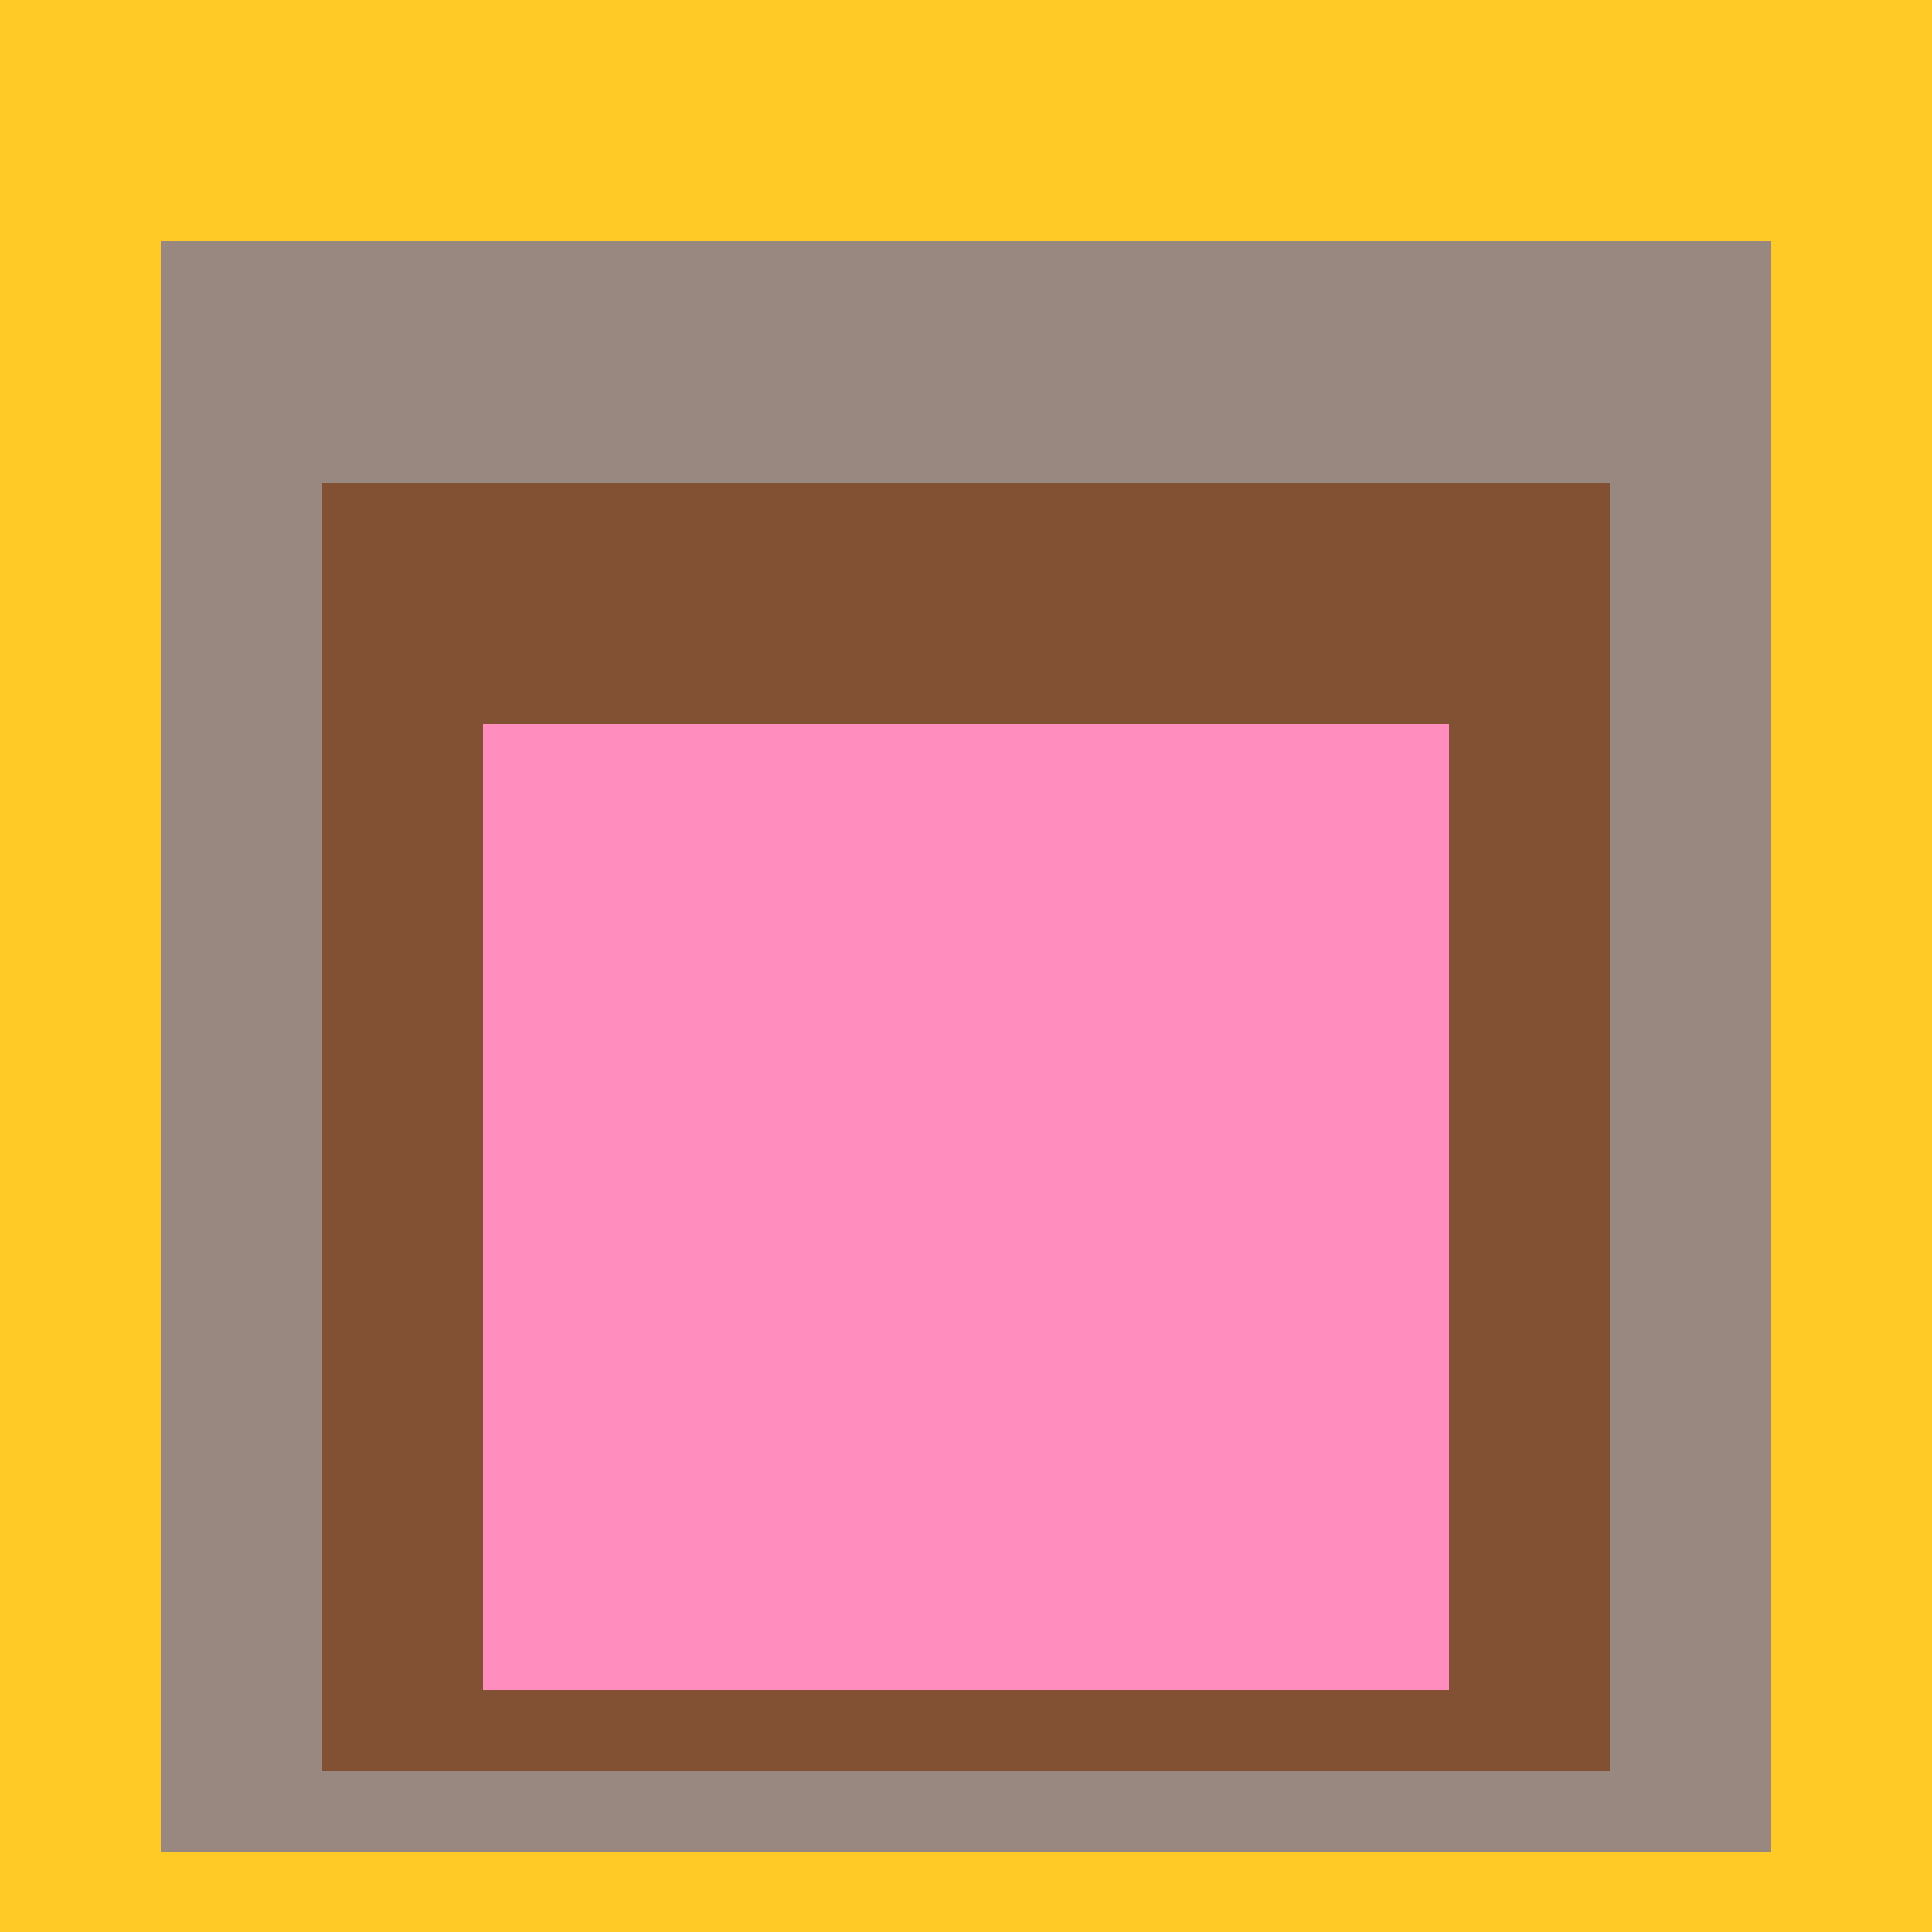
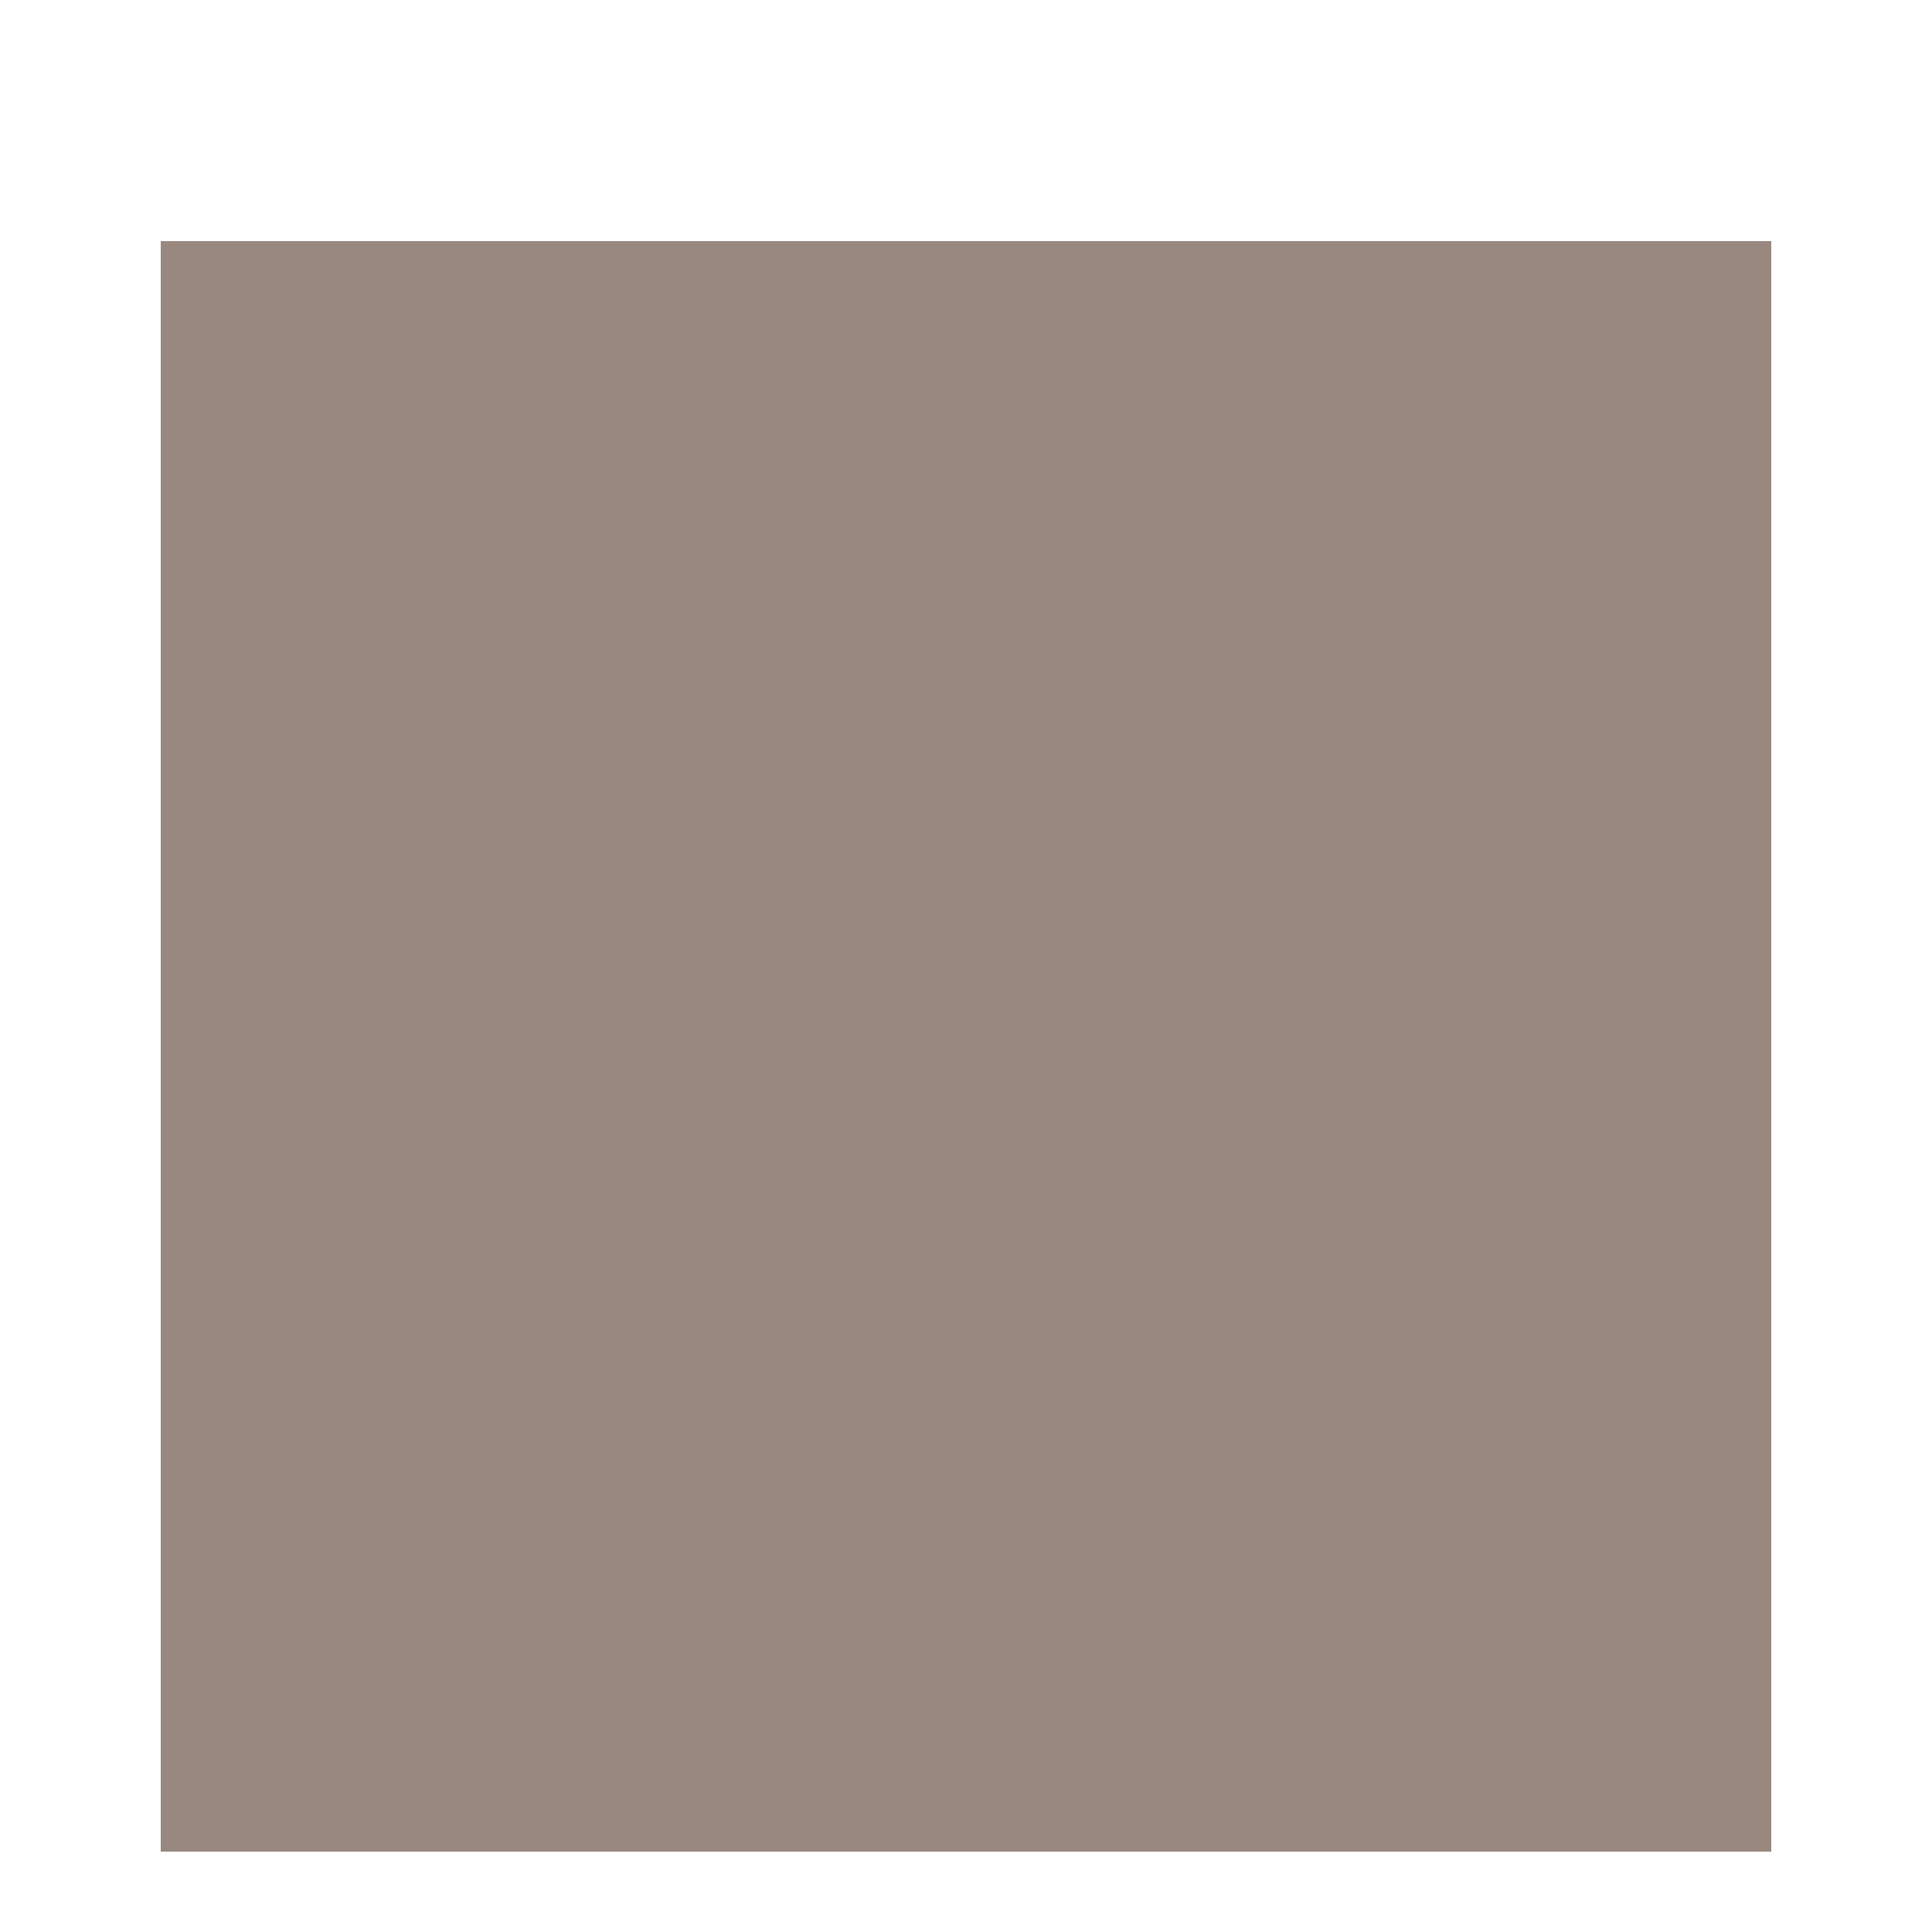
<svg xmlns="http://www.w3.org/2000/svg" class="big visible" width="1200" height="1200" shape-rendering="crispEdges" viewBox="0 0 24 24" version="1.1">
-   <rect class="b" width="24" height="24" x="0" y="0" fill="#ffc926" />
  <rect class="b" width="20" height="20" x="2" y="3" fill="#988880" />
-   <rect class="b" width="16" height="16" x="4" y="6" fill="#825032" />
-   <rect class="b" width="12" height="12" x="6" y="9" fill="#ff8ebe" />
</svg>